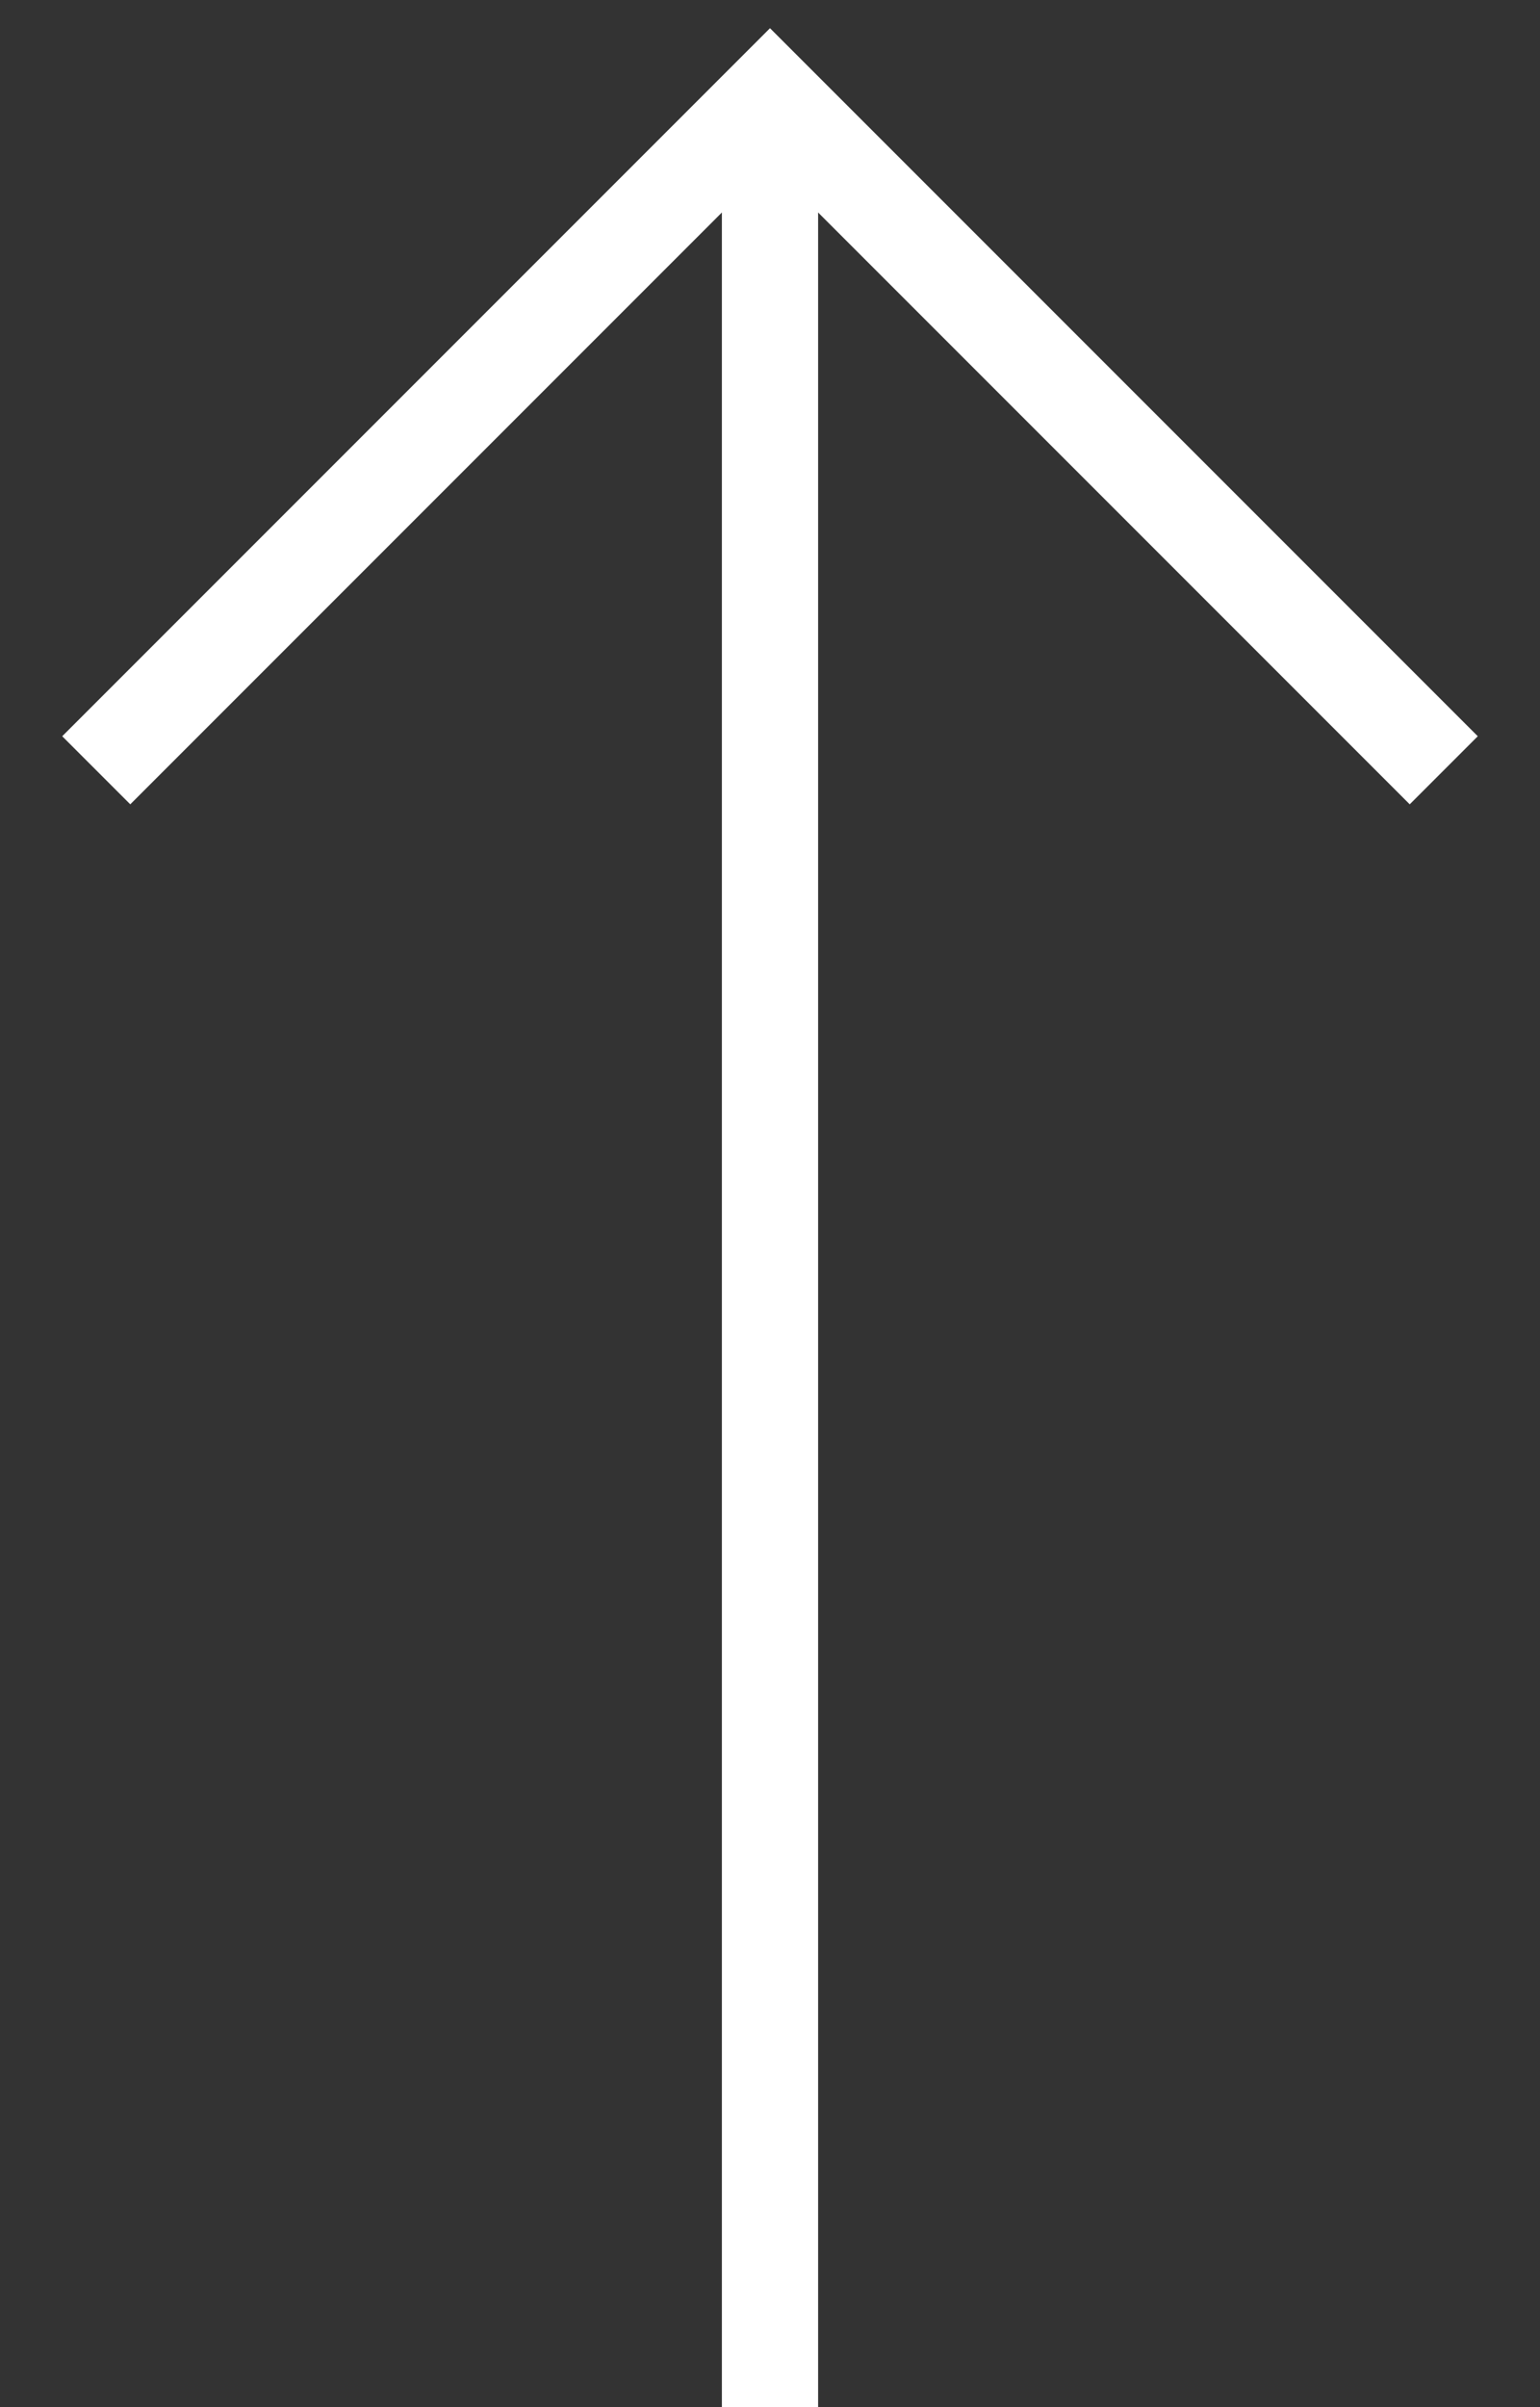
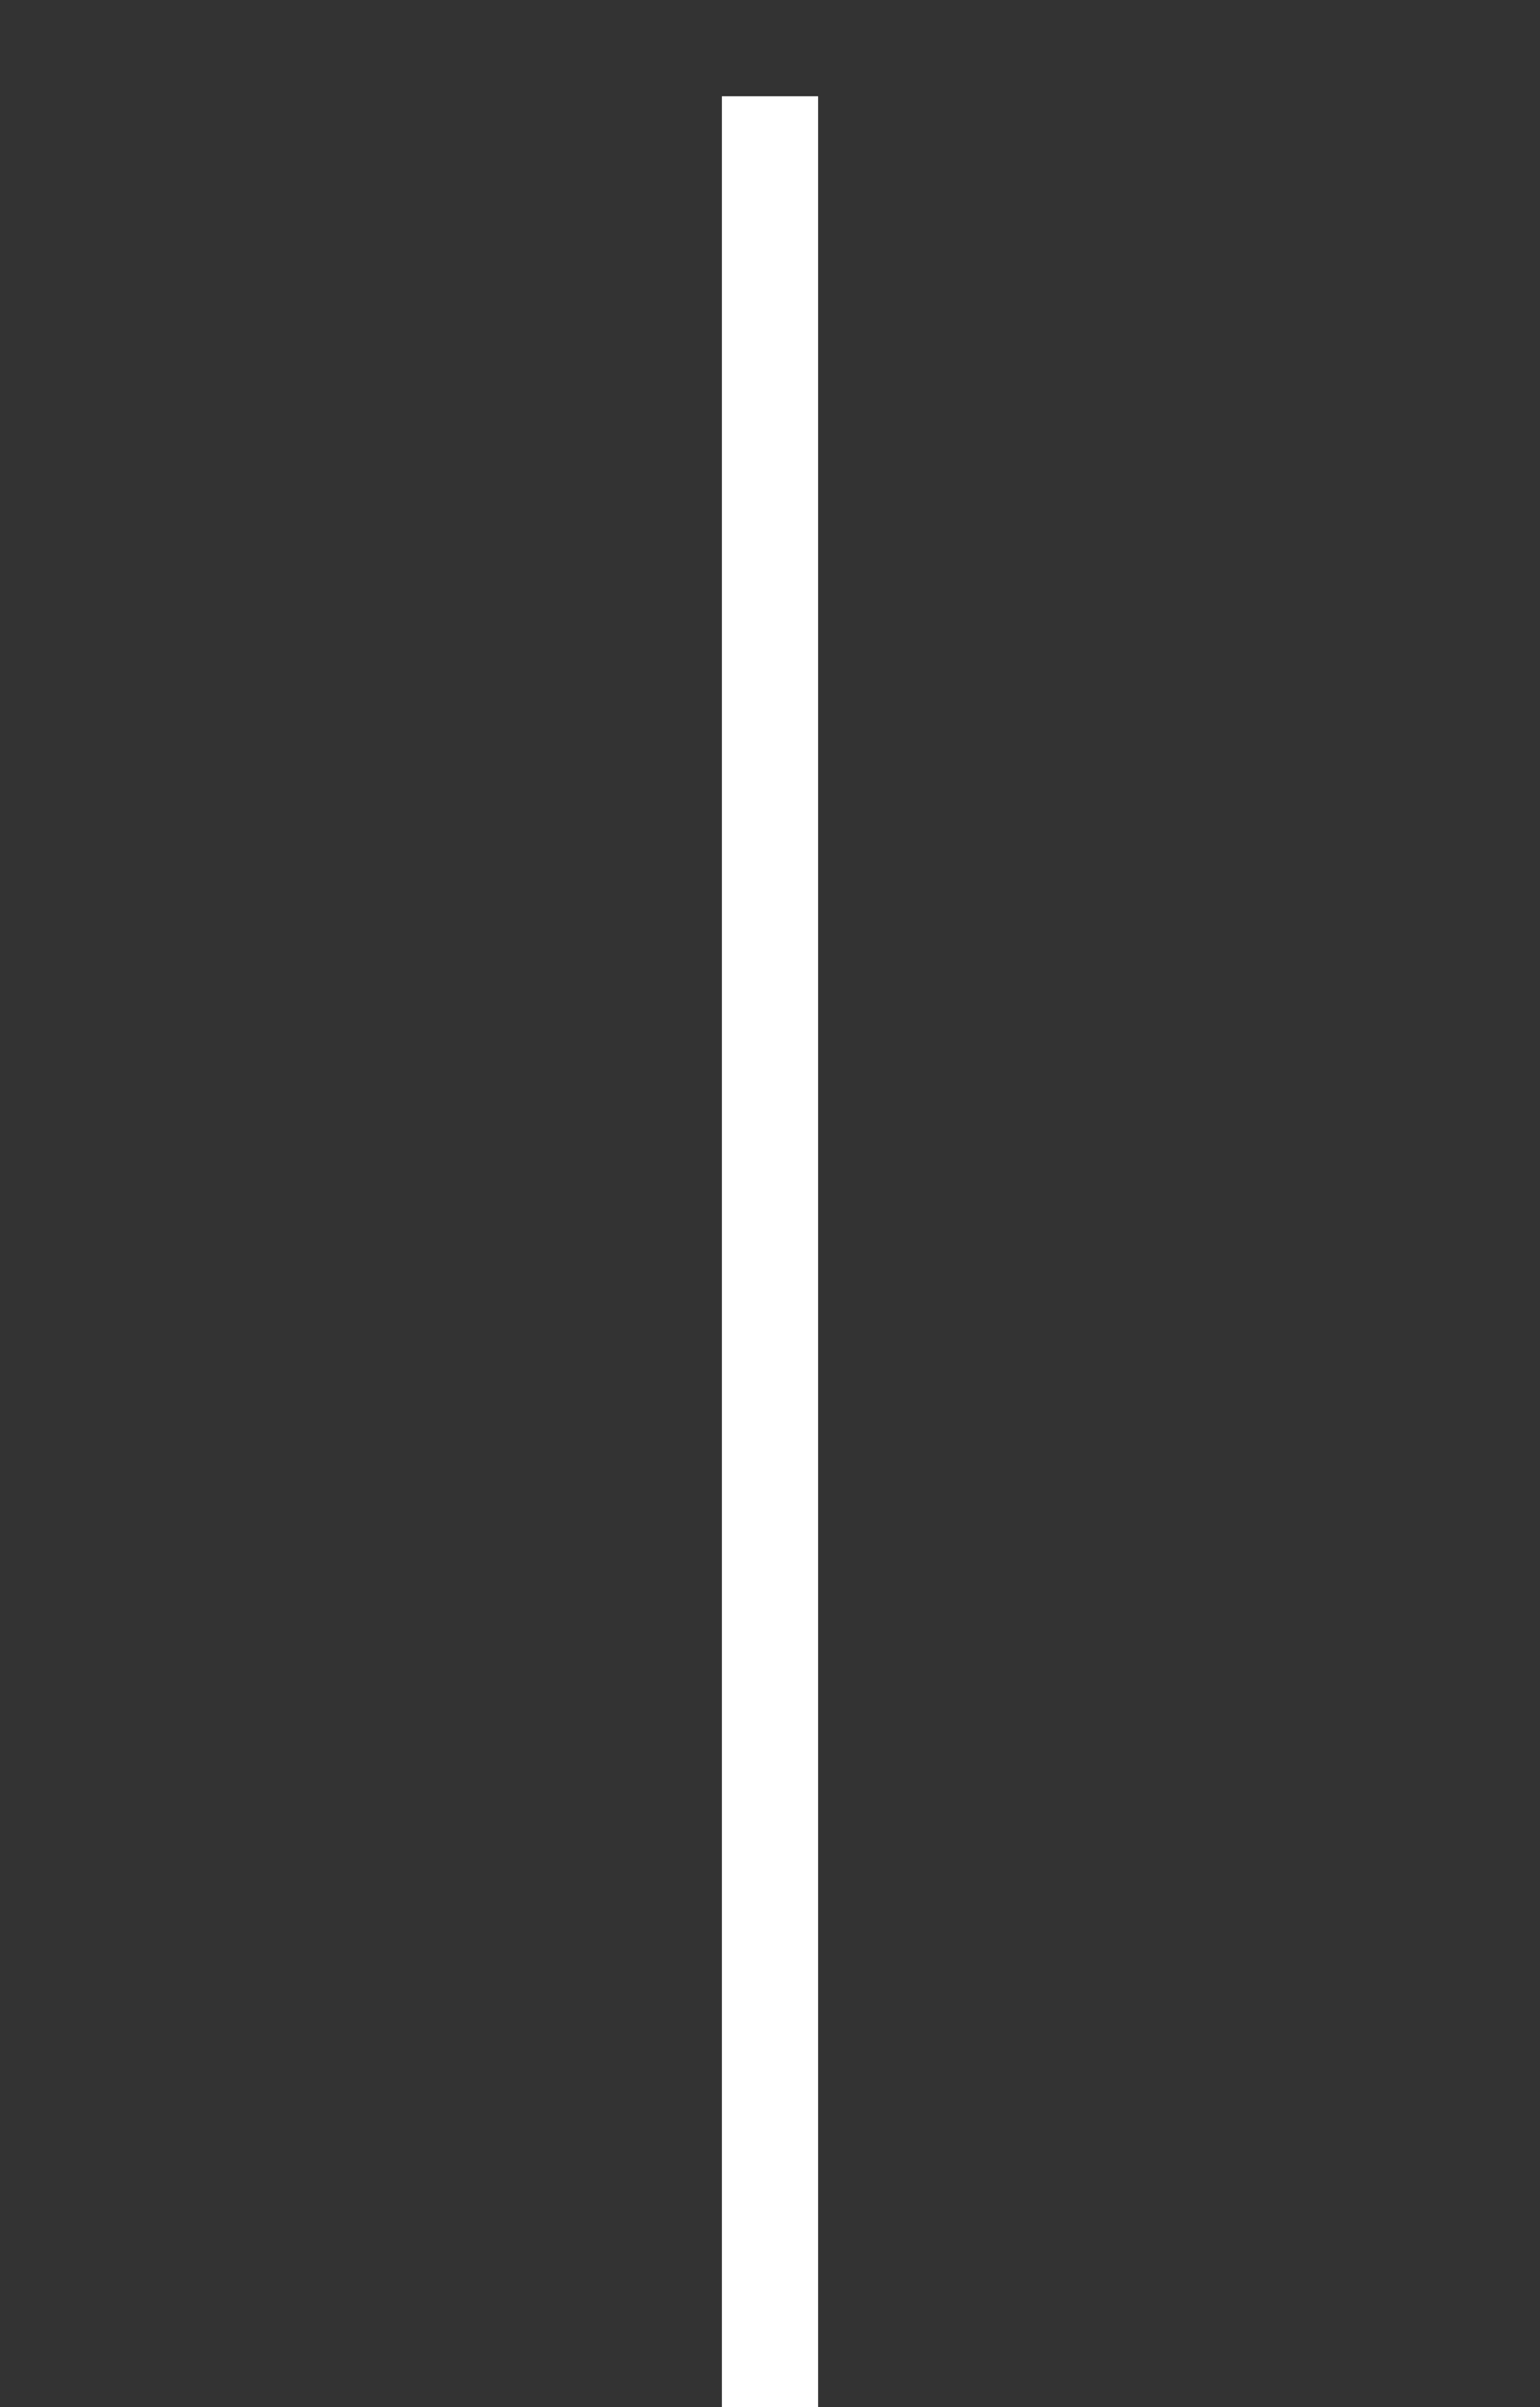
<svg xmlns="http://www.w3.org/2000/svg" width="16" height="25" viewBox="0 0 16 25" fill="none">
  <rect x="0" y="0" width="16" height="25" fill="#333333" stroke="none" />
  <path d="M8 25L8 1" stroke="white" />
-   <path d="M15 8L8 1L1 8" stroke="white" />
</svg>